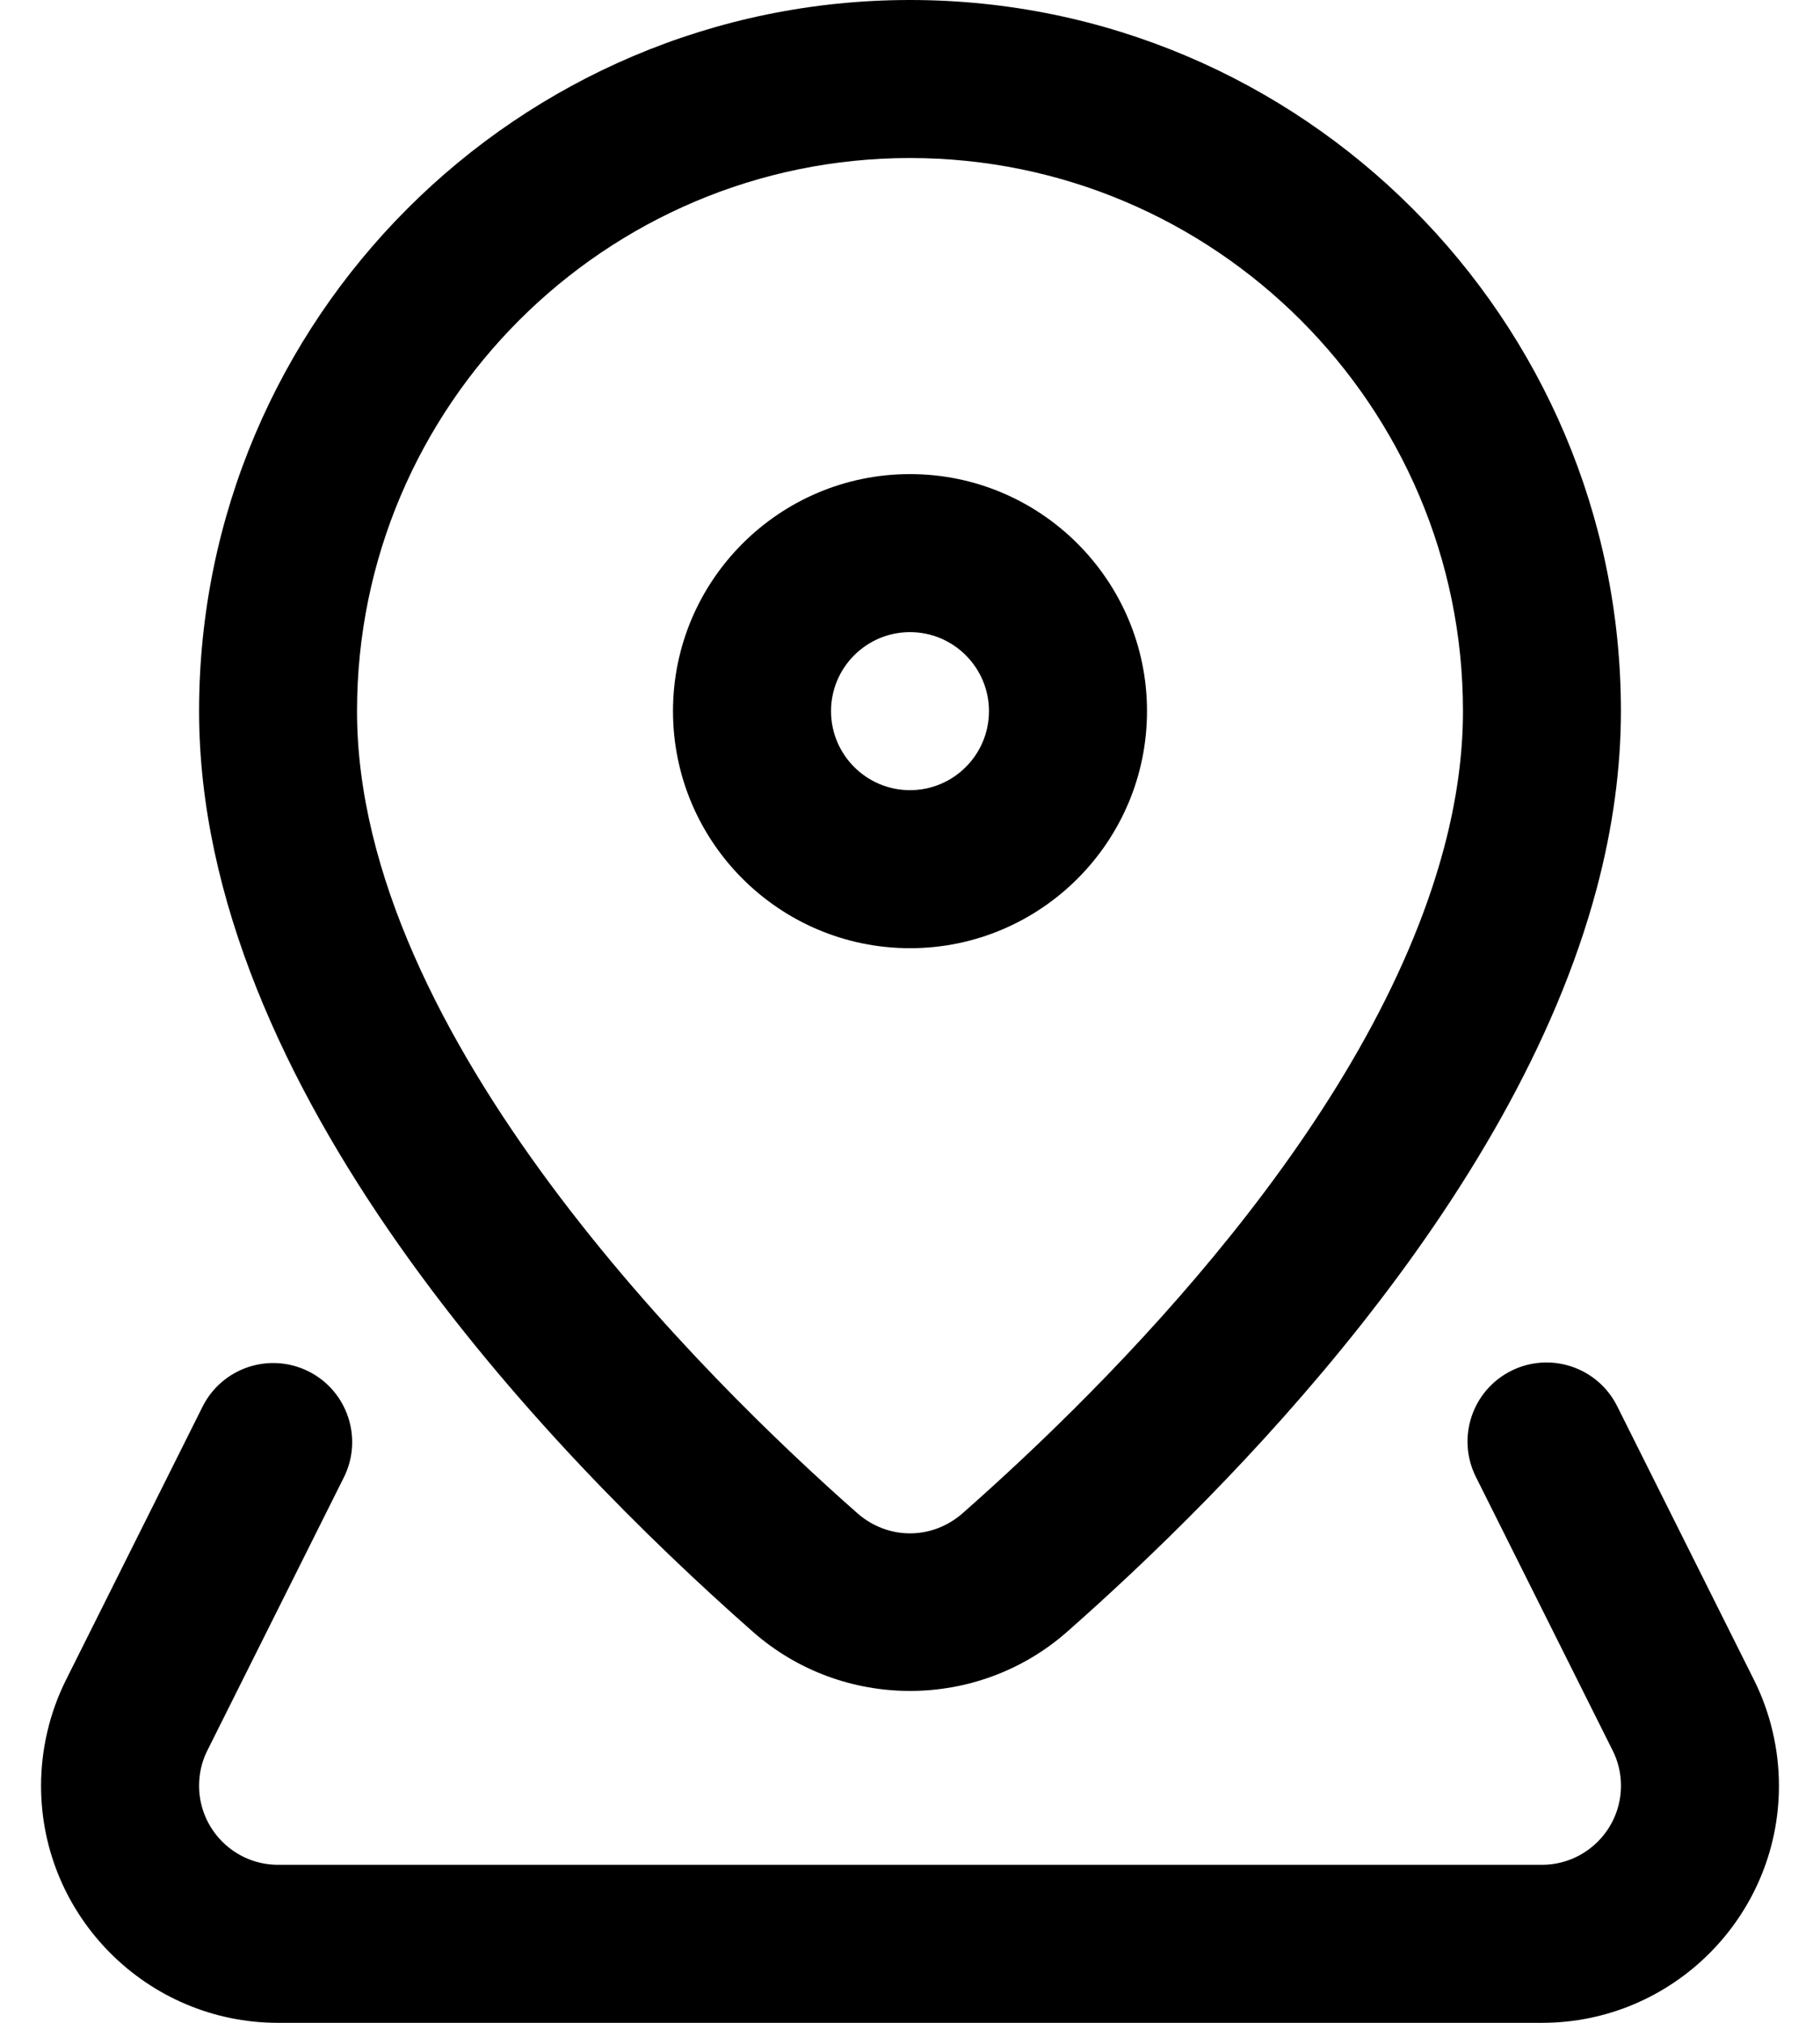
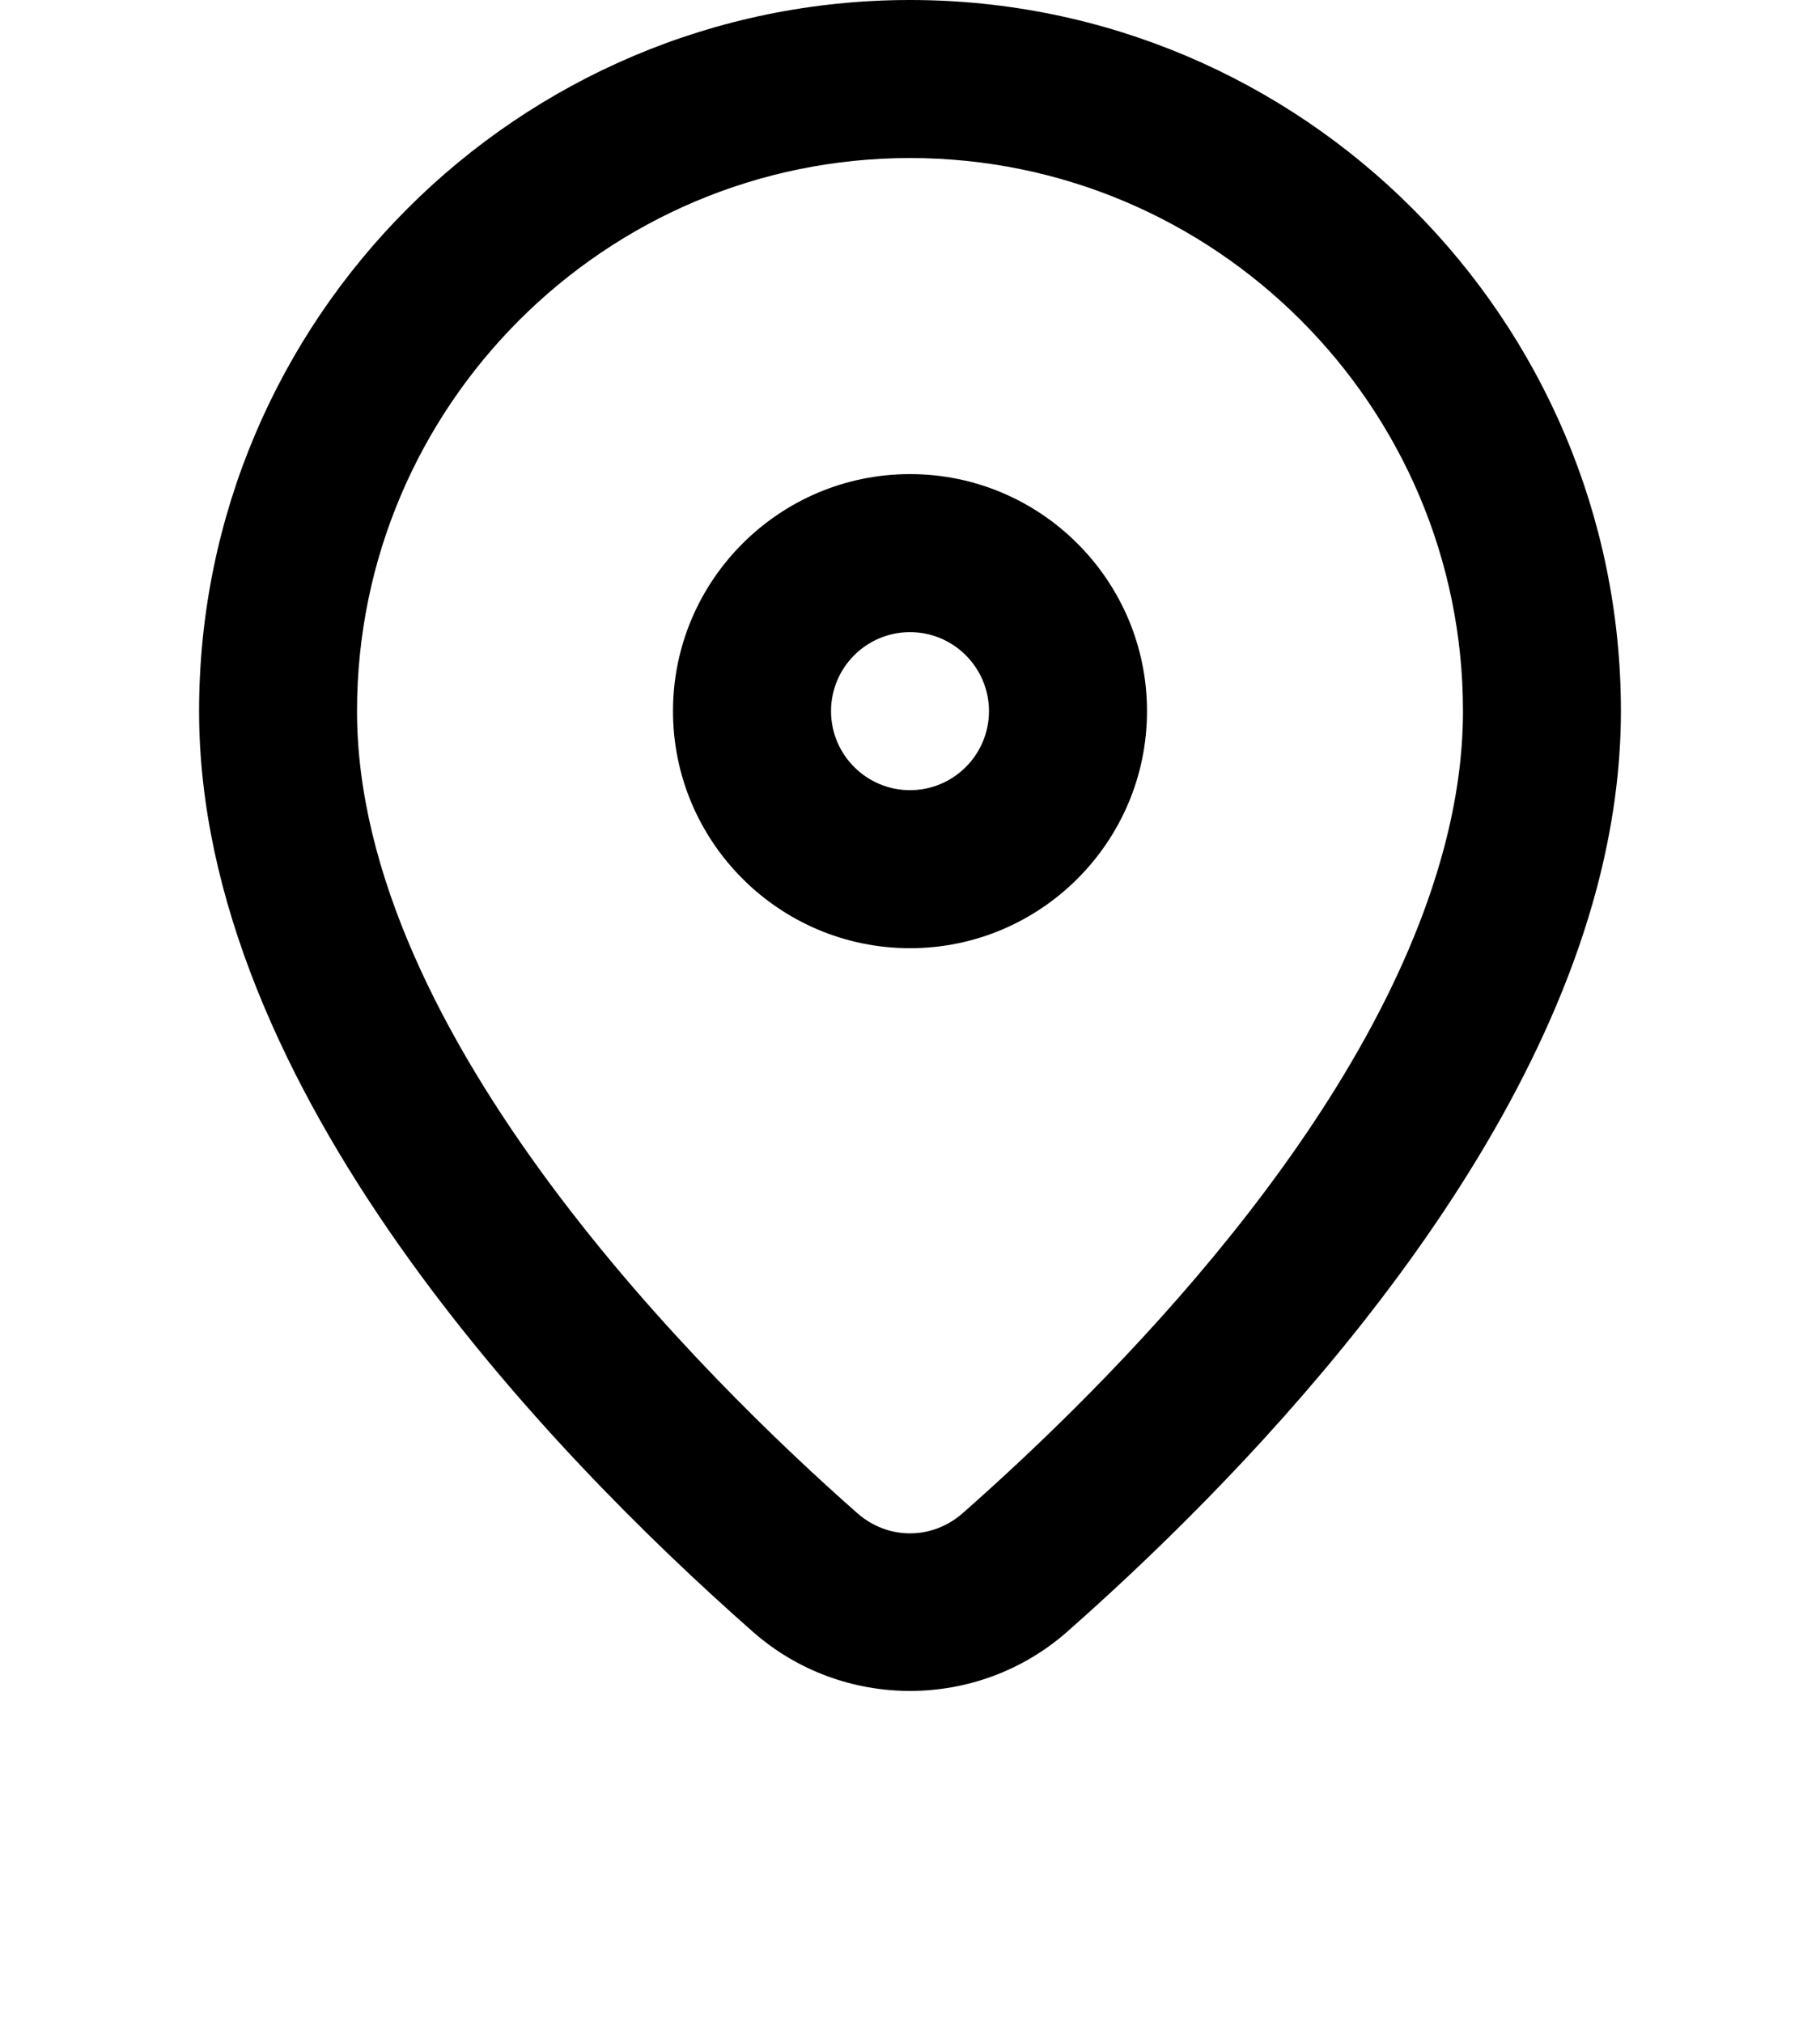
<svg xmlns="http://www.w3.org/2000/svg" width="36" height="40" viewBox="0 0 36 40" fill="none">
  <path d="M14.892 32.267C16.664 33.827 19.336 33.827 21.108 32.267C24.309 29.447 29.928 23.788 31.583 17.57C31.901 16.375 32.062 15.194 32.062 14.062C32.062 6.308 25.754 0 18 0C10.246 0 3.938 6.308 3.938 14.062C3.938 21.506 10.801 28.663 14.892 32.267ZM18 3.125C24.031 3.125 28.938 8.032 28.938 14.062C28.938 14.923 28.812 15.833 28.563 16.767C27.12 22.187 21.979 27.335 19.042 29.922C18.438 30.454 17.562 30.454 16.958 29.922C13.982 27.301 7.062 20.51 7.062 14.062C7.062 8.032 11.969 3.125 18 3.125Z" fill="black" />
-   <path d="M5.5 40H30.5C33.085 40 35.188 37.897 35.188 35.312C35.188 34.588 35.017 33.864 34.694 33.218L31.988 27.806C31.602 27.034 30.664 26.721 29.892 27.107C29.12 27.493 28.807 28.432 29.193 29.204L31.899 34.615C32.008 34.832 32.063 35.067 32.063 35.312C32.063 36.174 31.362 36.875 30.5 36.875H5.5C4.638 36.875 3.938 36.174 3.938 35.312C3.938 35.067 3.992 34.832 4.101 34.615L6.801 29.215C7.187 28.443 6.874 27.504 6.103 27.118C5.33 26.732 4.392 27.045 4.006 27.817L1.306 33.218C0.983 33.863 0.812 34.588 0.812 35.312C0.812 37.897 2.915 40 5.5 40Z" fill="black" />
  <path d="M18 18.75C20.585 18.75 22.688 16.647 22.688 14.062C22.688 11.478 20.585 9.375 18 9.375C15.415 9.375 13.312 11.478 13.312 14.062C13.312 16.647 15.415 18.75 18 18.75ZM18 12.5C18.862 12.5 19.562 13.201 19.562 14.062C19.562 14.924 18.862 15.625 18 15.625C17.138 15.625 16.438 14.924 16.438 14.062C16.438 13.201 17.138 12.5 18 12.5Z" fill="black" />
</svg>